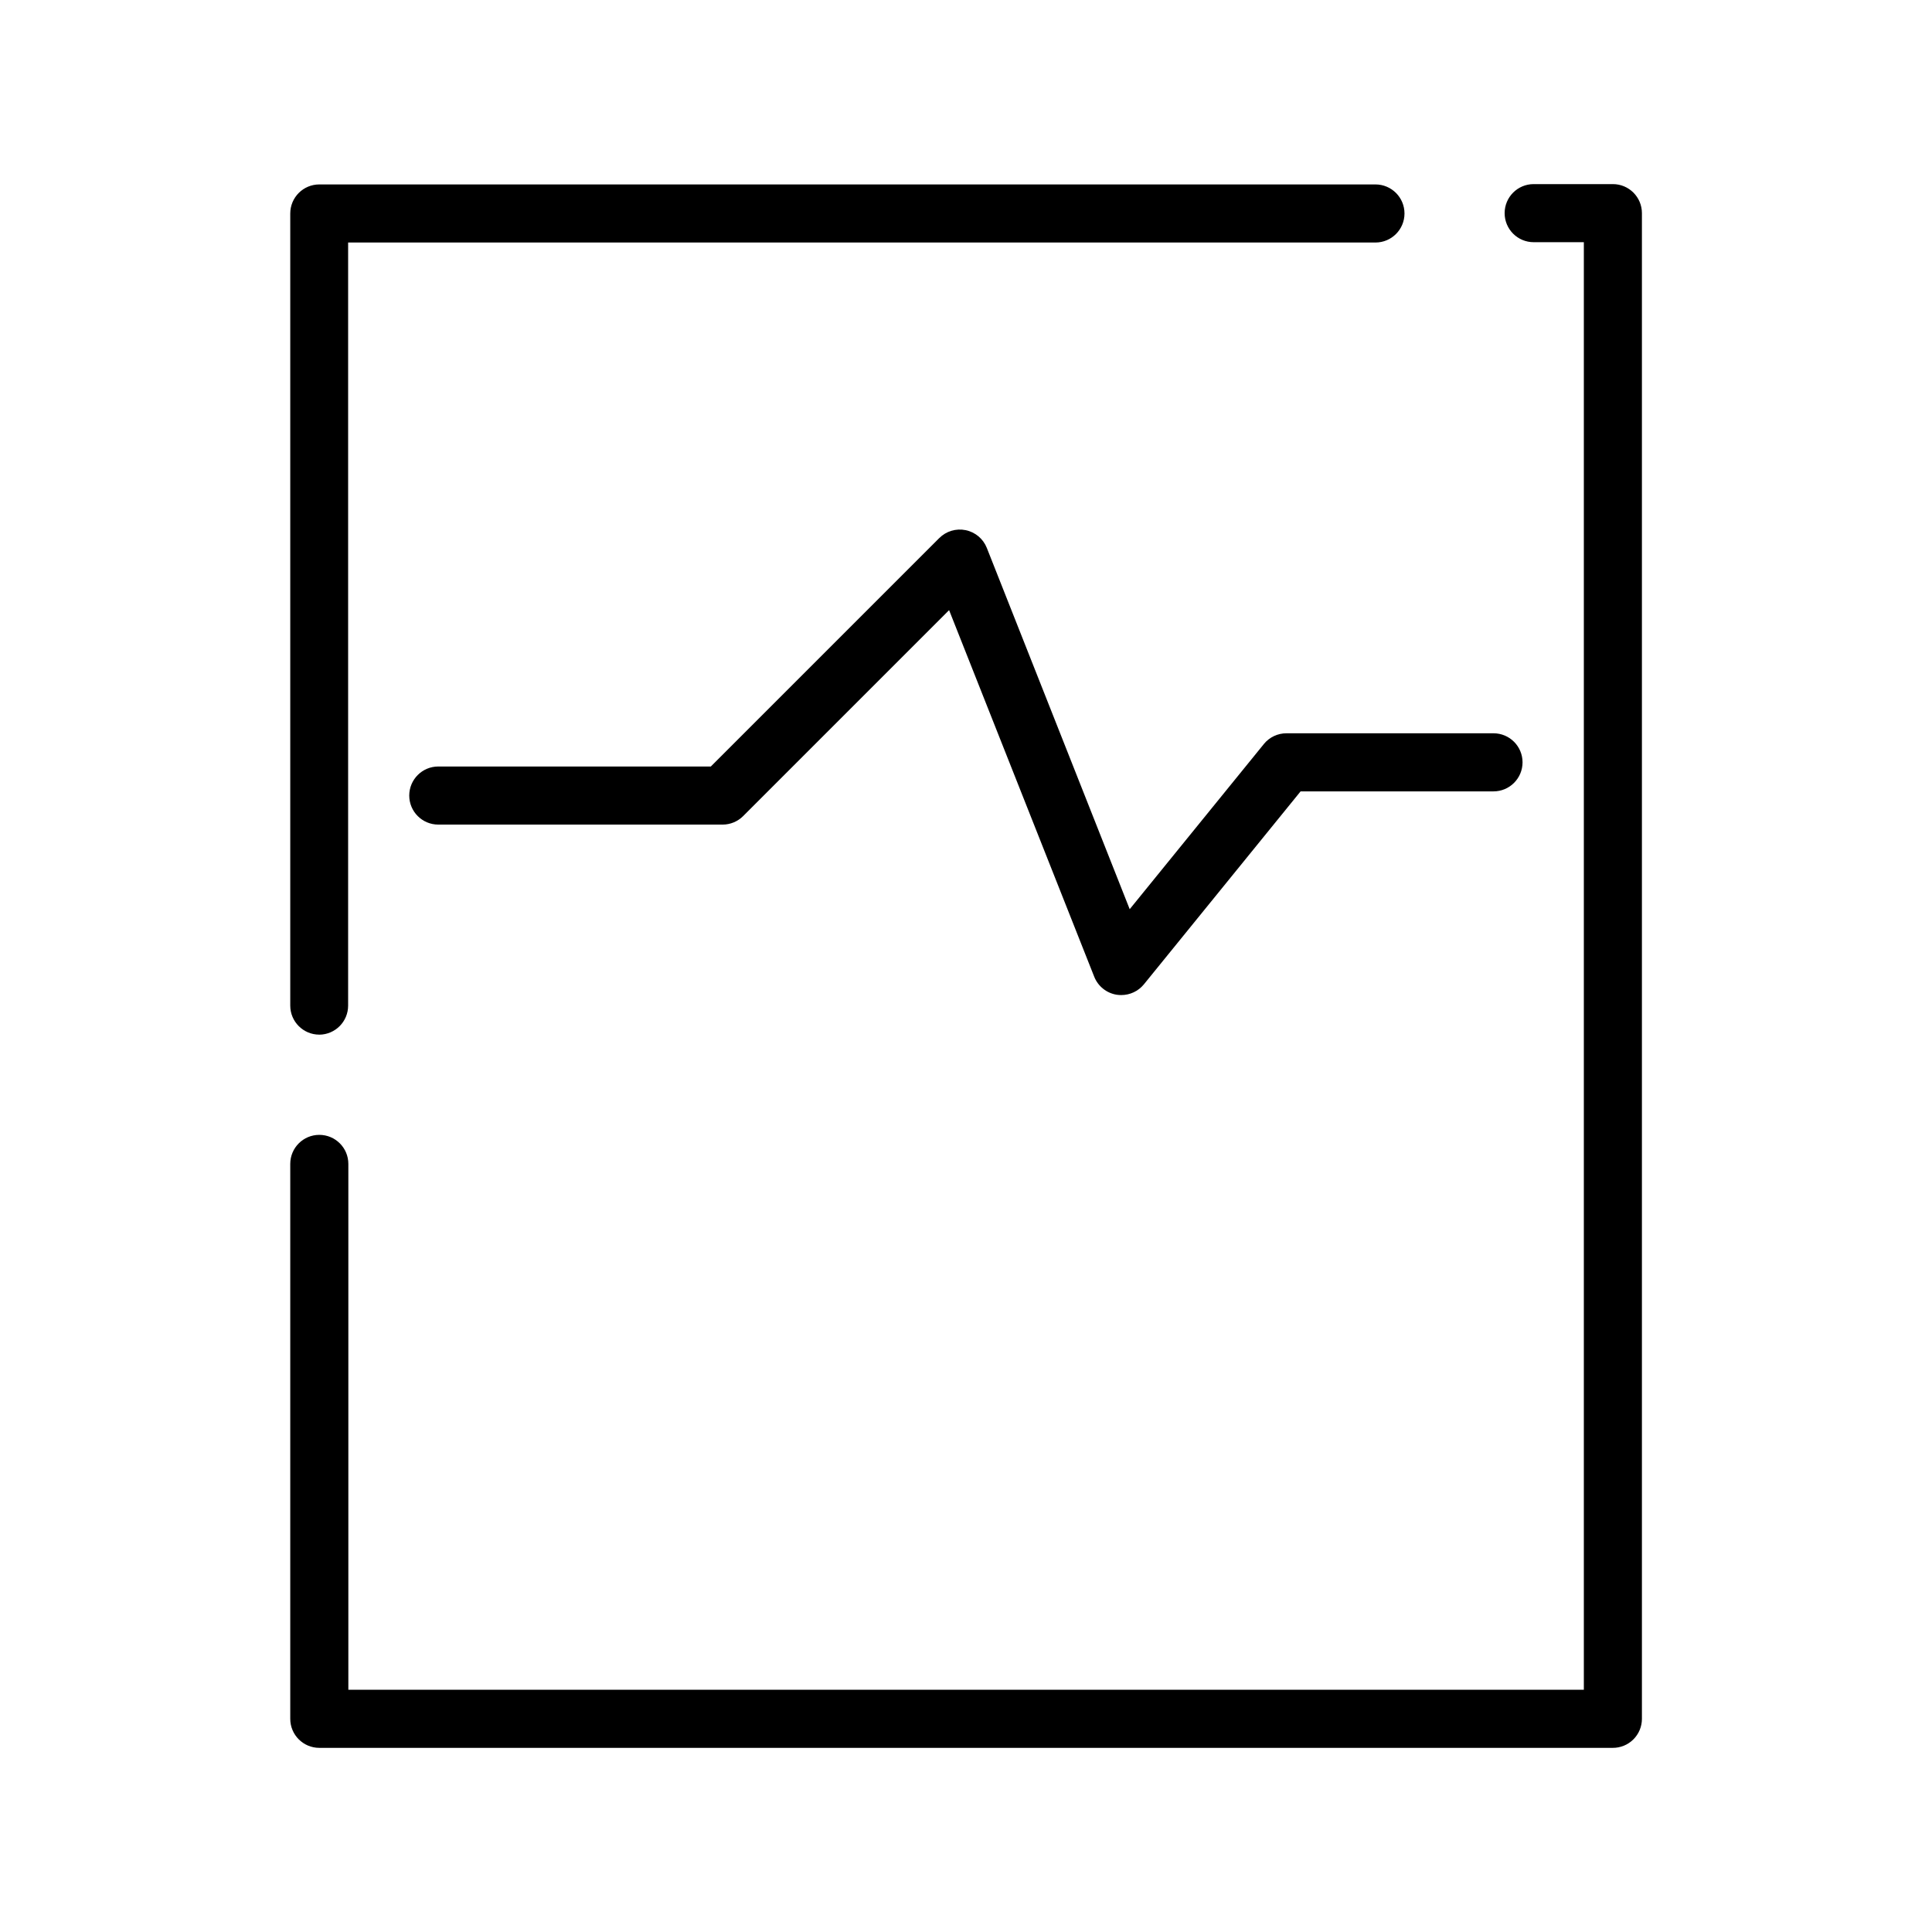
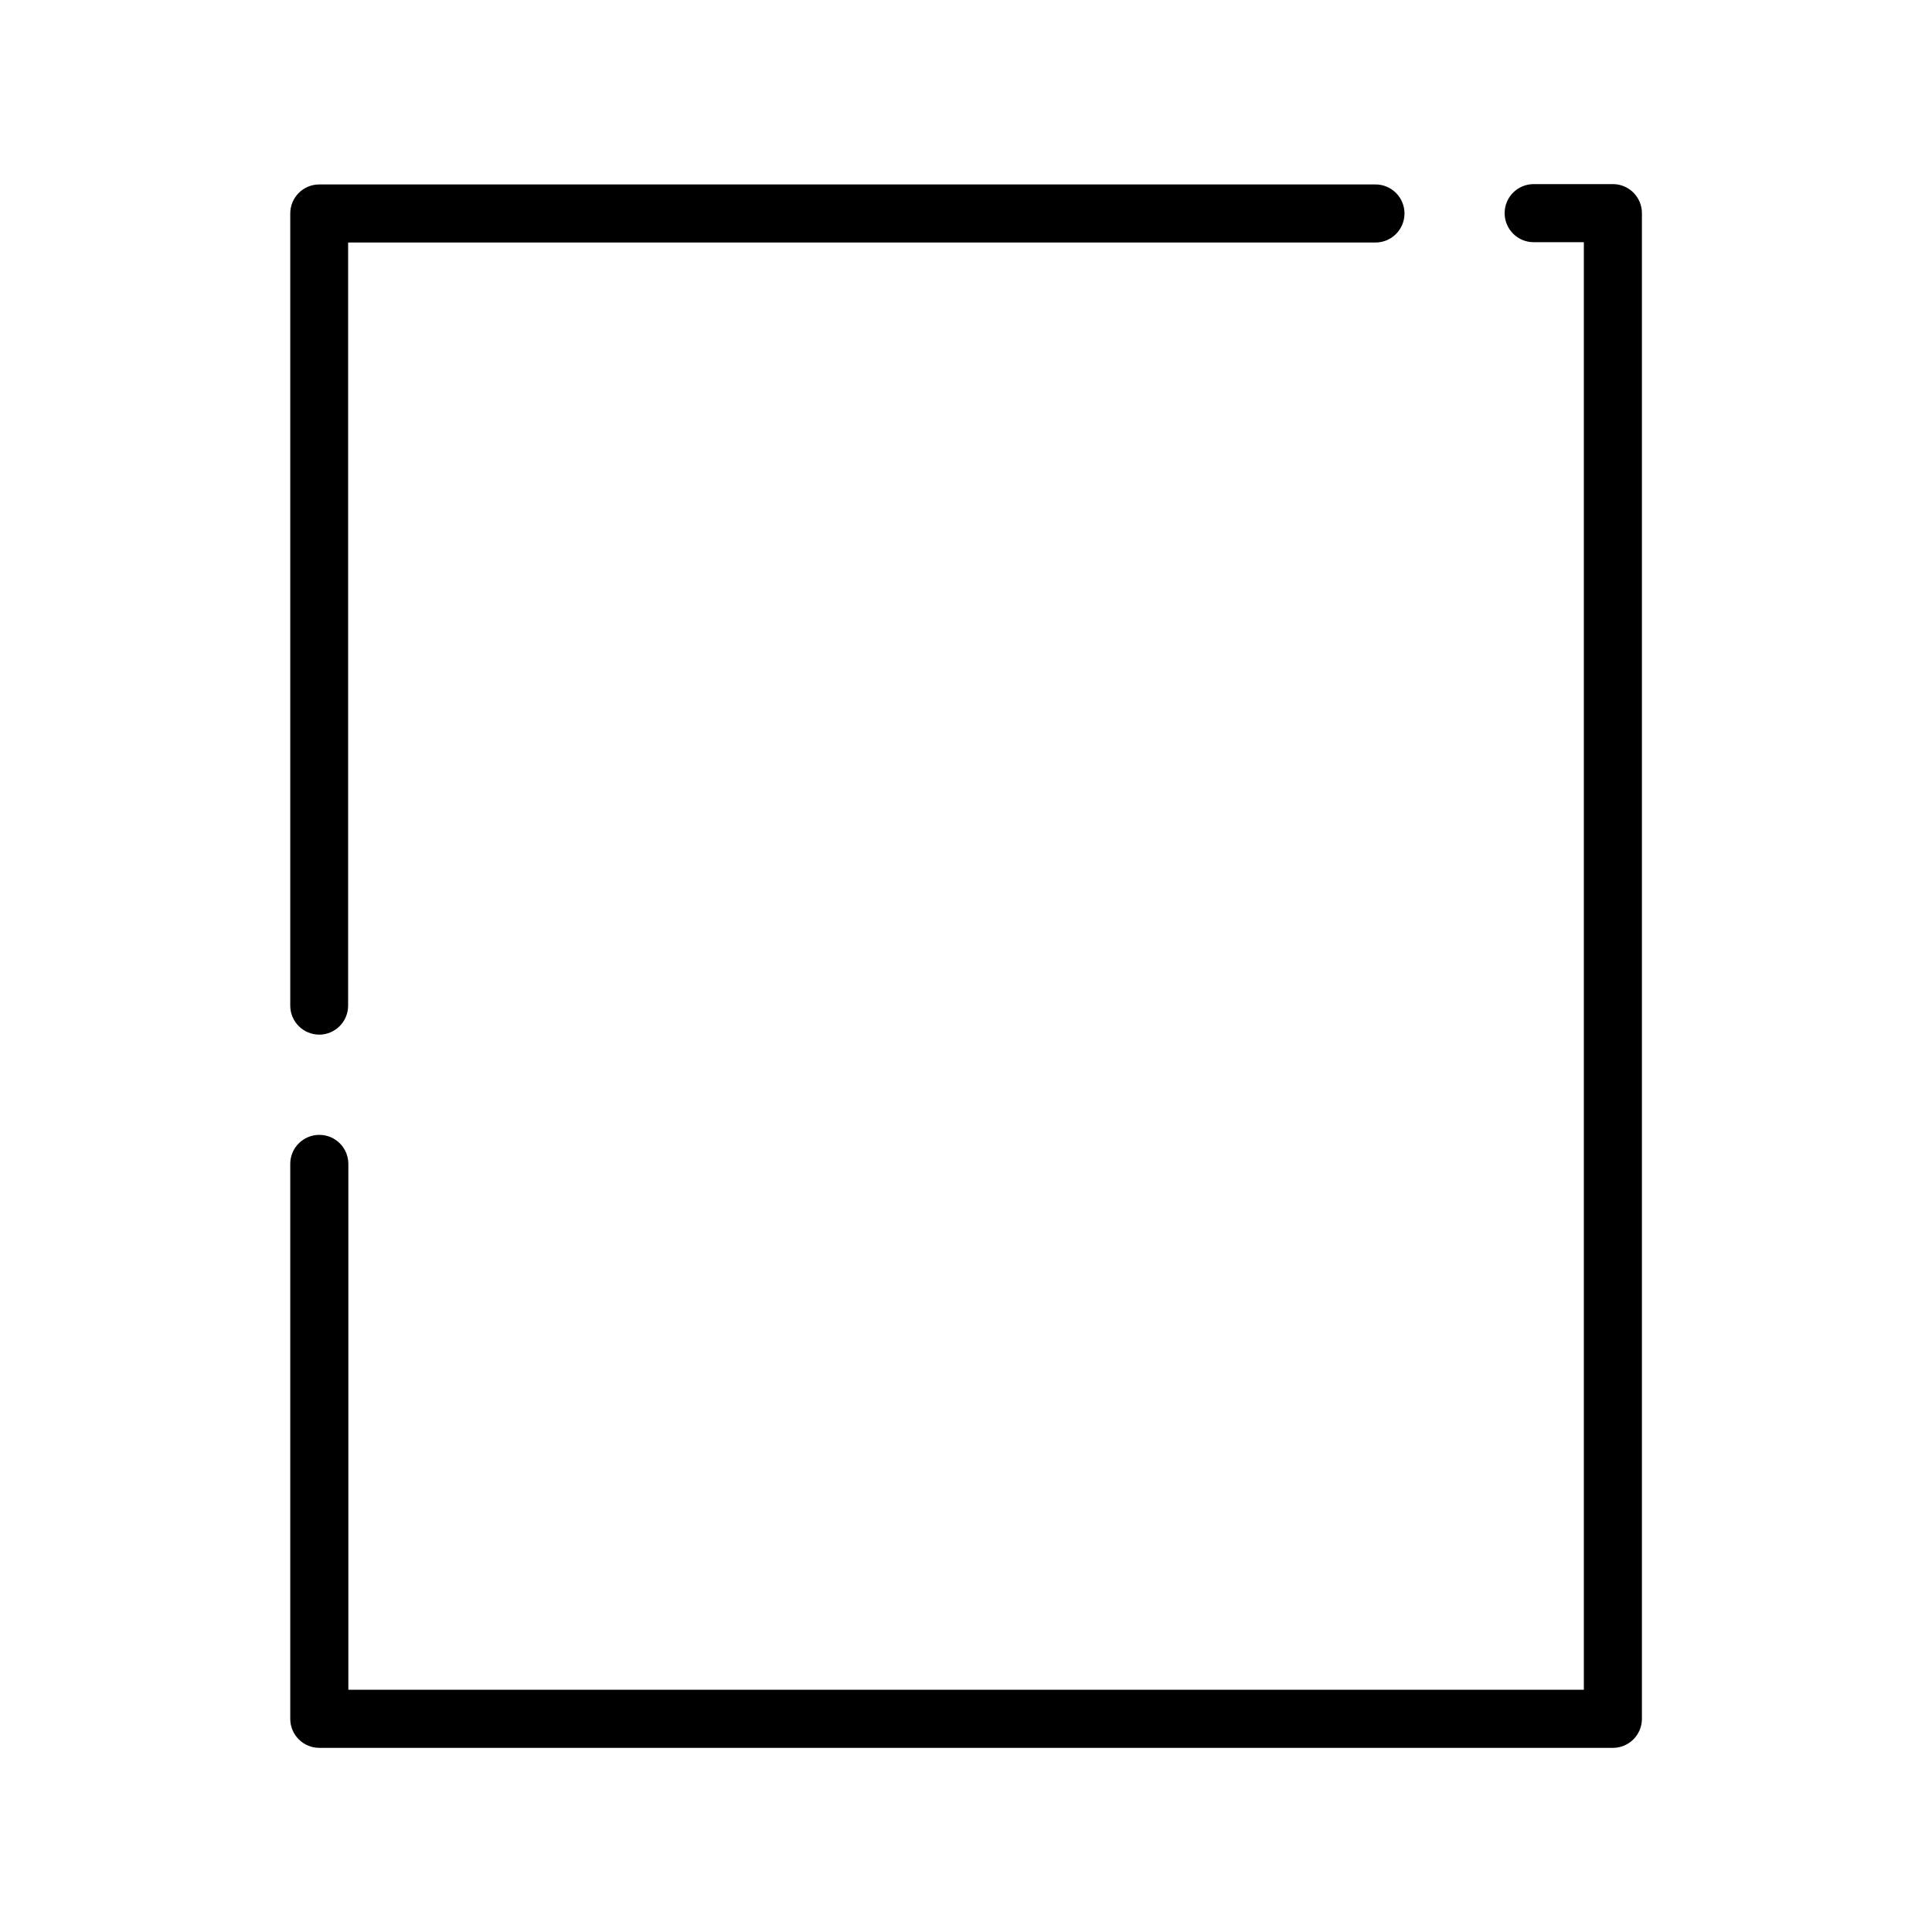
<svg xmlns="http://www.w3.org/2000/svg" fill="#000000" width="800px" height="800px" version="1.1" viewBox="144 144 512 512">
  <g>
    <path d="m571.38 607.2h-342.76c-4.254 0-7.699-3.445-7.699-7.695v-147.06c0-4.25 3.445-7.695 7.699-7.695 4.25 0 7.695 3.445 7.695 7.695v139.36h327.42v-383.62h-13.297c-4.25 0-7.695-3.445-7.695-7.699 0-4.25 3.445-7.695 7.695-7.695h20.992c4.25 0 7.695 3.445 7.695 7.695v399.02c0 2.051-0.816 4.016-2.273 5.461-1.453 1.445-3.426 2.25-5.477 2.234zm-342.76-189.01c-4.254 0-7.699-3.445-7.699-7.695v-209.92c0-4.25 3.445-7.699 7.699-7.699h279.89-0.004c4.254 0 7.699 3.449 7.699 7.699s-3.445 7.695-7.699 7.695h-272.25v202.2c0.016 4.242-3.402 7.695-7.641 7.727z" />
-     <path d="m441.13 407.7c-0.395 0-0.785-0.027-1.176-0.082-2.699-0.422-4.973-2.246-5.977-4.789l-38.457-97.137-54.578 54.578c-1.441 1.441-3.394 2.254-5.43 2.254h-75.363c-4.25 0-7.695-3.445-7.695-7.695s3.445-7.699 7.695-7.699h72.227l60.543-60.543v0.004c1.832-1.832 4.461-2.617 7-2.094 2.535 0.523 4.637 2.289 5.594 4.695l37.871 95.754 35.59-43.816-0.004-0.004c1.473-1.781 3.668-2.809 5.977-2.797h54.848c4.25 0 7.695 3.445 7.695 7.695 0 4.254-3.445 7.699-7.695 7.699h-51.125l-41.562 51.18c-1.473 1.777-3.668 2.805-5.977 2.797z" />
  </g>
</svg>